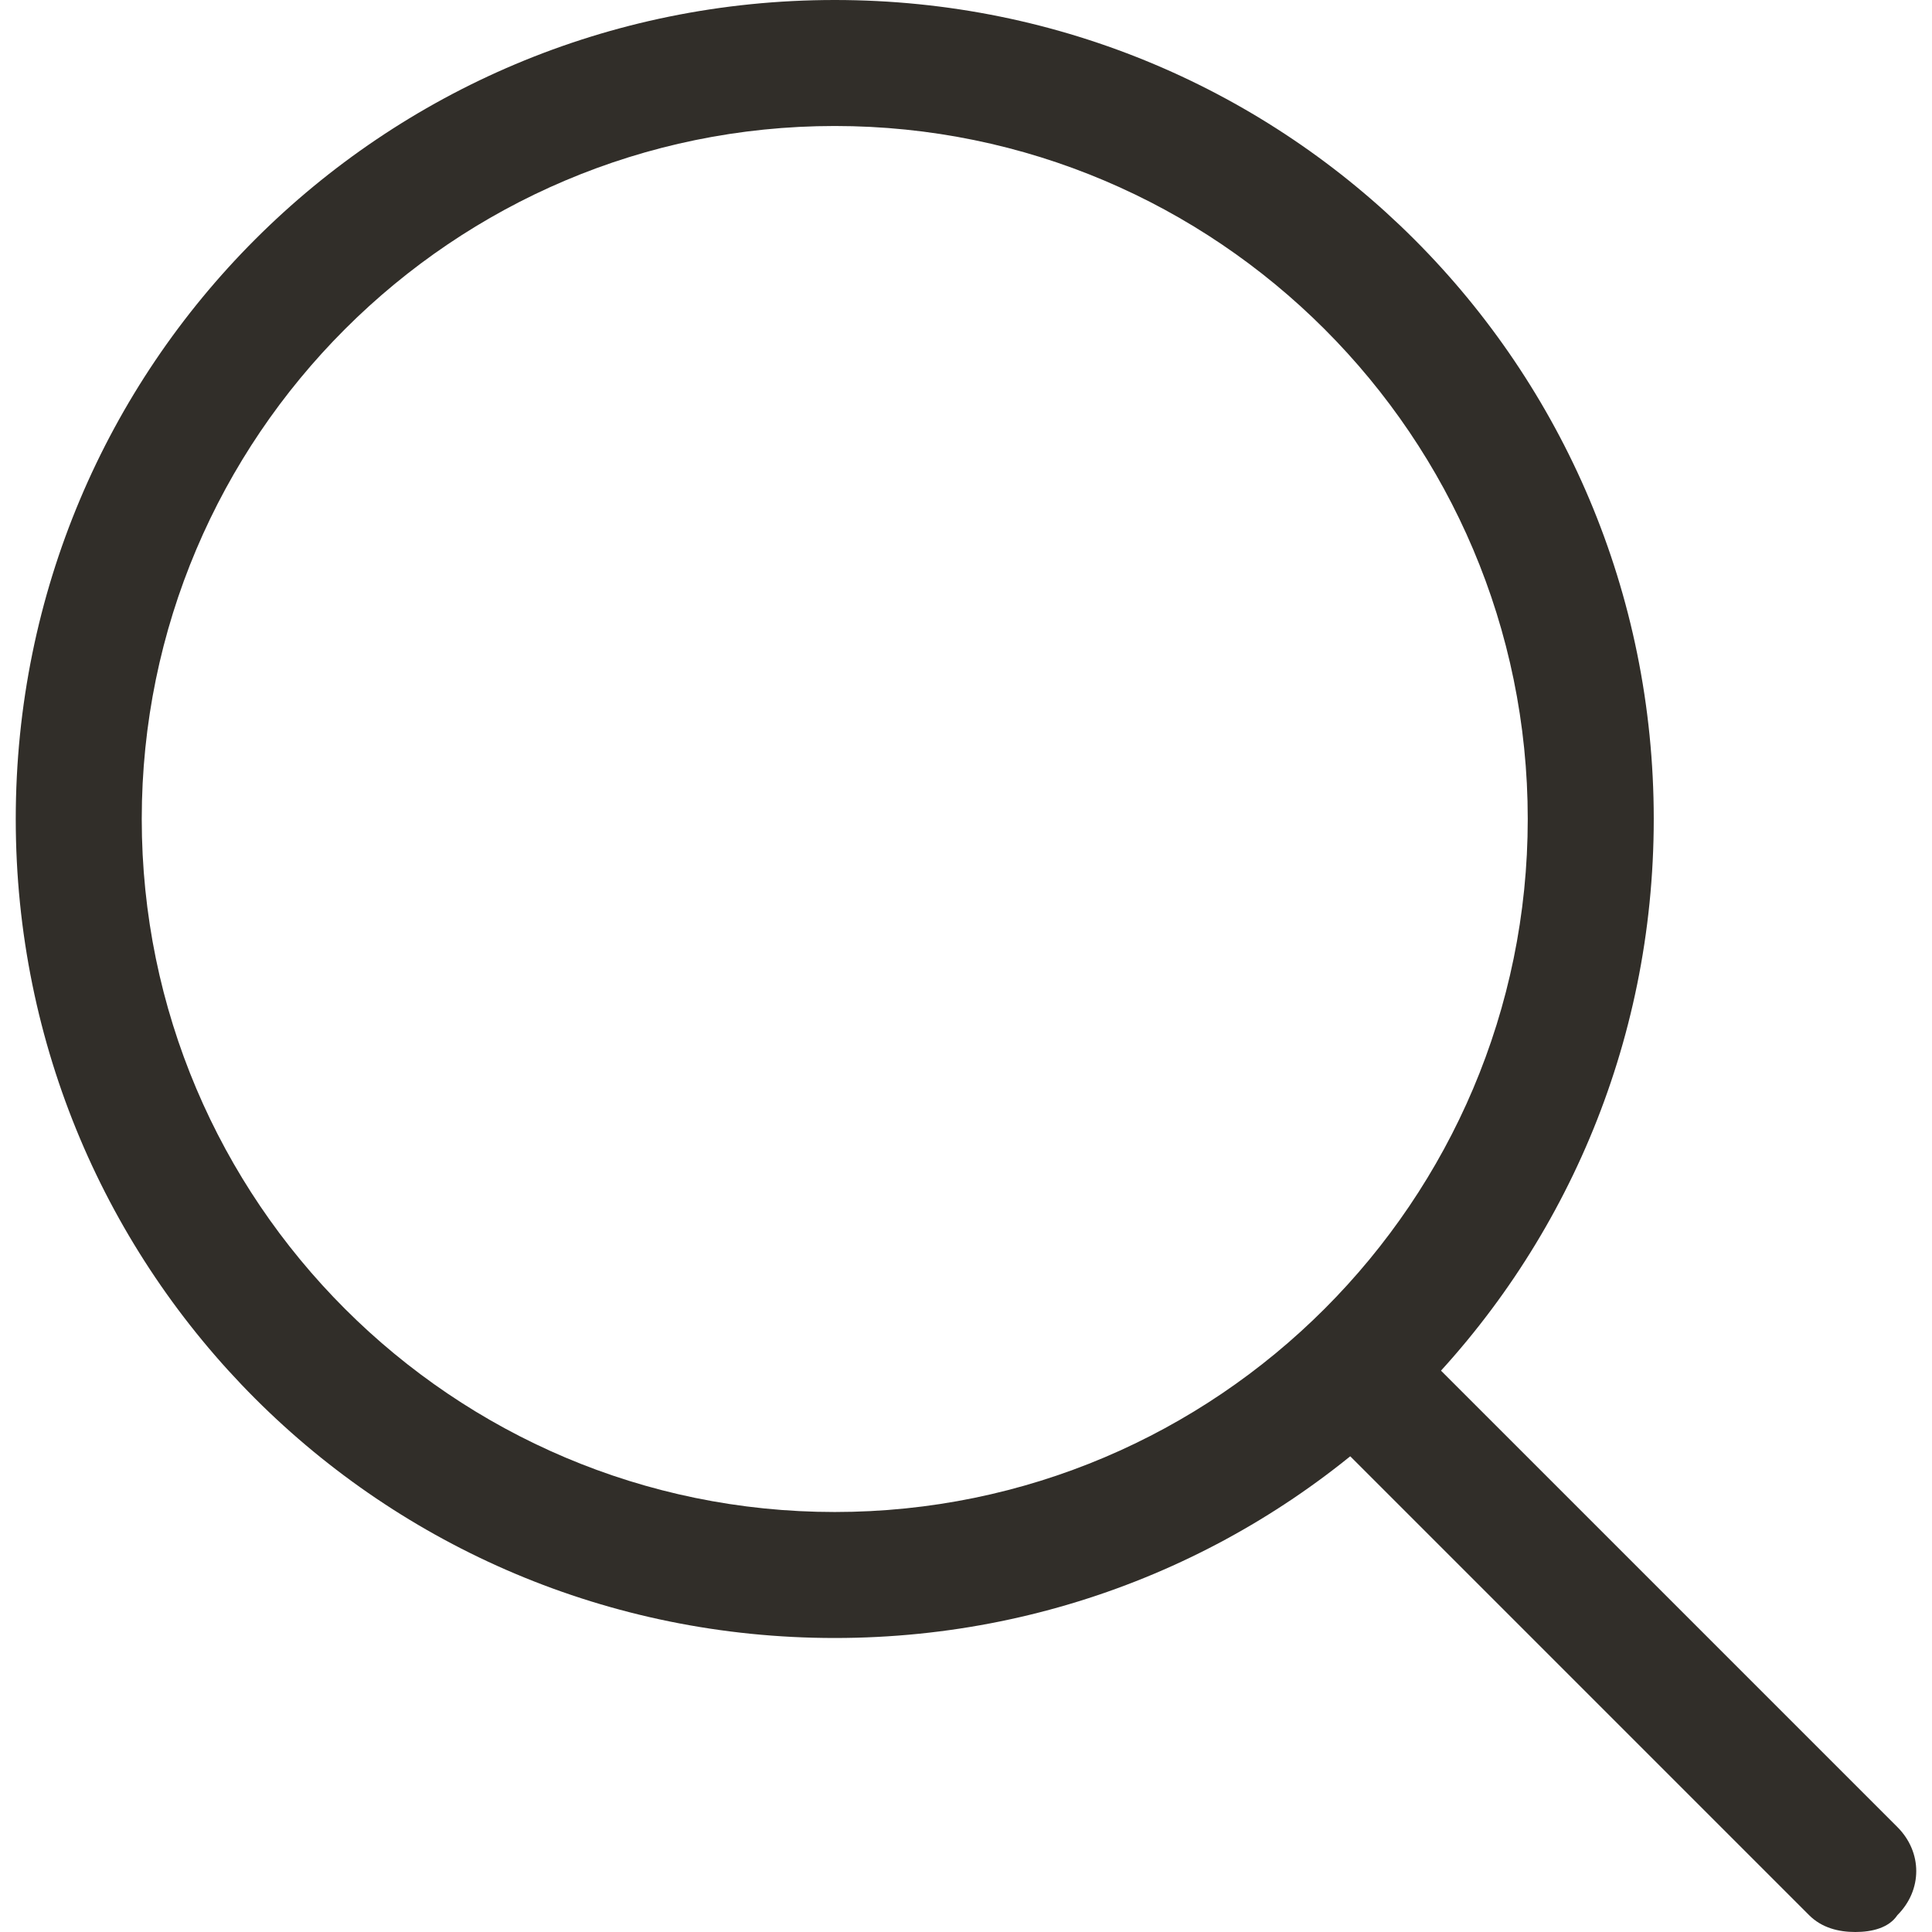
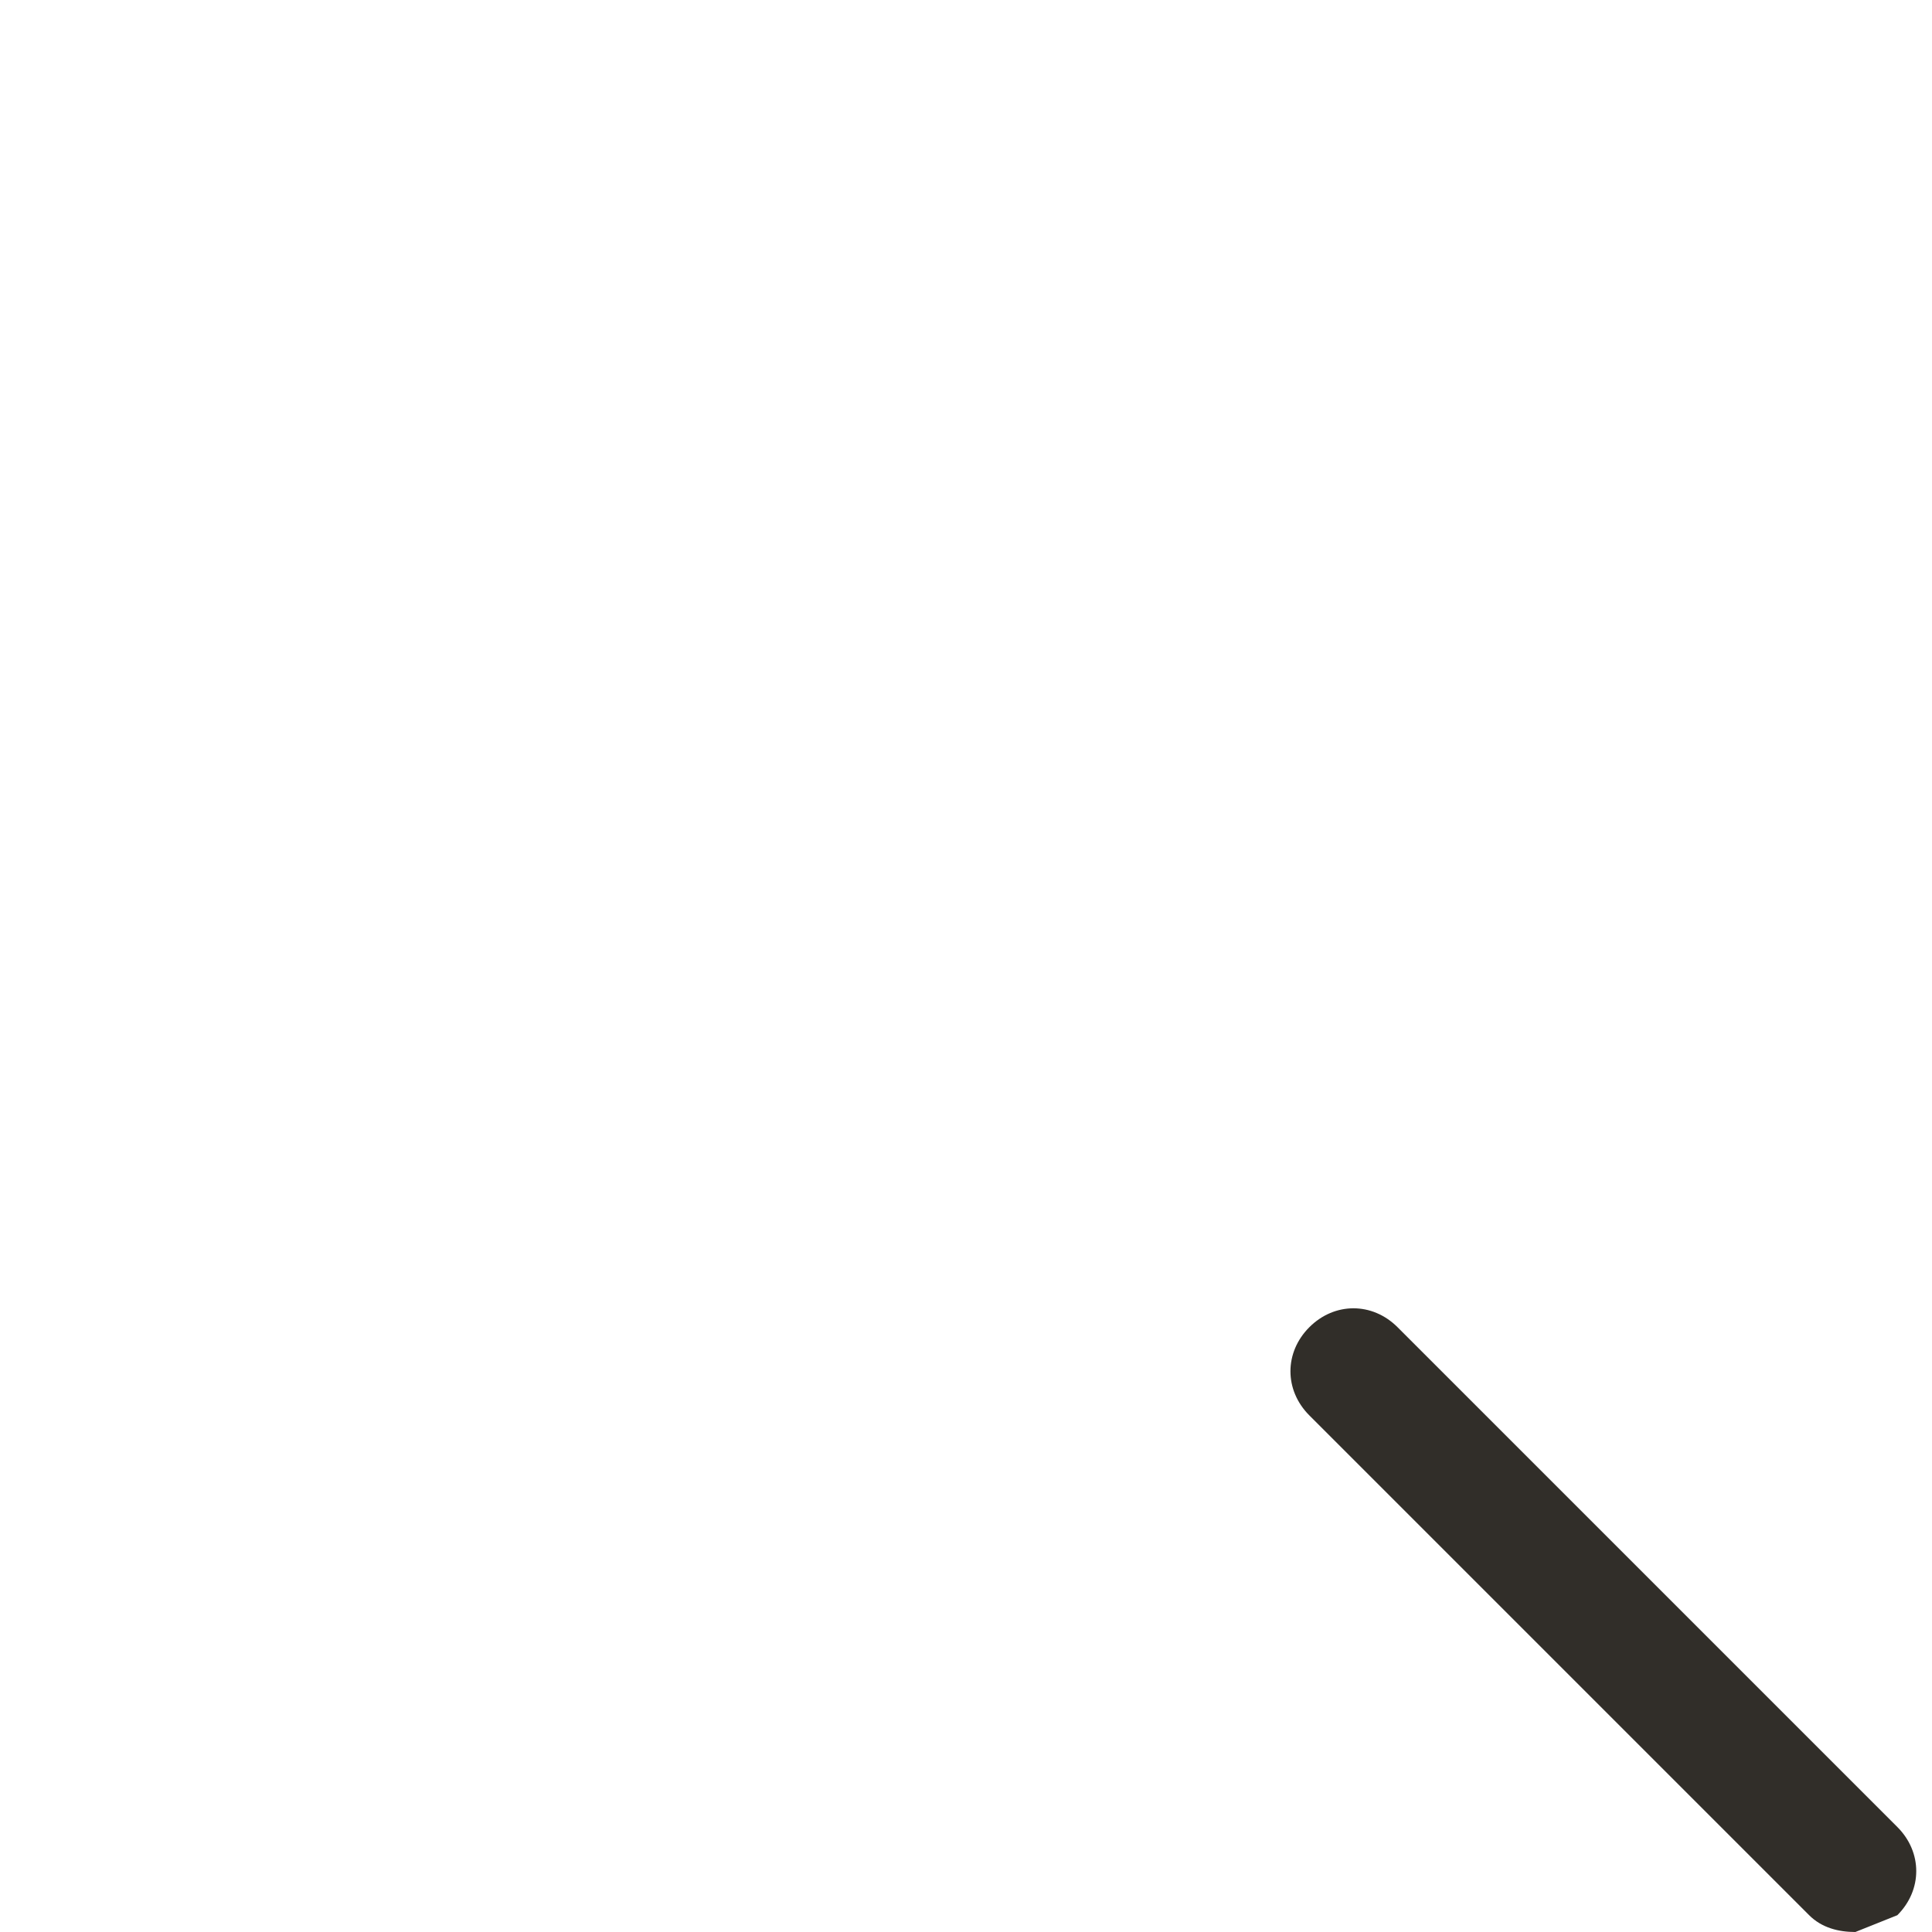
<svg xmlns="http://www.w3.org/2000/svg" version="1.1" id="Capa_1" x="0px" y="0px" viewBox="0 0 491.717 491.717" style="enable-background:new 0 0 491.717 491.717;" xml:space="preserve">
  <g>
    <g>
-       <path style="fill:#312E29;" d="M212.454,416.89c-115.447,0-208.445-92.999-208.445-208.445S97.007,0,212.454,0    s208.445,92.999,208.445,208.445S327.9,416.89,212.454,416.89z M212.454,32.068c-97.274,0-176.377,79.102-176.377,176.377    s79.102,176.377,176.377,176.377S388.83,305.72,388.83,208.445S309.728,32.068,212.454,32.068z" />
-       <path style="fill:#312E29;" d="M472.209,491.717c-4.276,0-8.552-1.069-11.758-4.276L333.245,360.236    c-6.414-6.414-6.414-16.034,0-22.448c6.414-6.414,16.034-6.414,22.448,0l127.205,127.205c6.414,6.414,6.414,16.034,0,22.448    C480.76,490.648,476.484,491.717,472.209,491.717z" />
+       <path style="fill:#312E29;" d="M472.209,491.717c-4.276,0-8.552-1.069-11.758-4.276L333.245,360.236    c-6.414-6.414-6.414-16.034,0-22.448c6.414-6.414,16.034-6.414,22.448,0l127.205,127.205c6.414,6.414,6.414,16.034,0,22.448    z" />
    </g>
  </g>
  <g>
</g>
  <g>
</g>
  <g>
</g>
  <g>
</g>
  <g>
</g>
  <g>
</g>
  <g>
</g>
  <g>
</g>
  <g>
</g>
  <g>
</g>
  <g>
</g>
  <g>
</g>
  <g>
</g>
  <g>
</g>
  <g>
</g>
</svg>